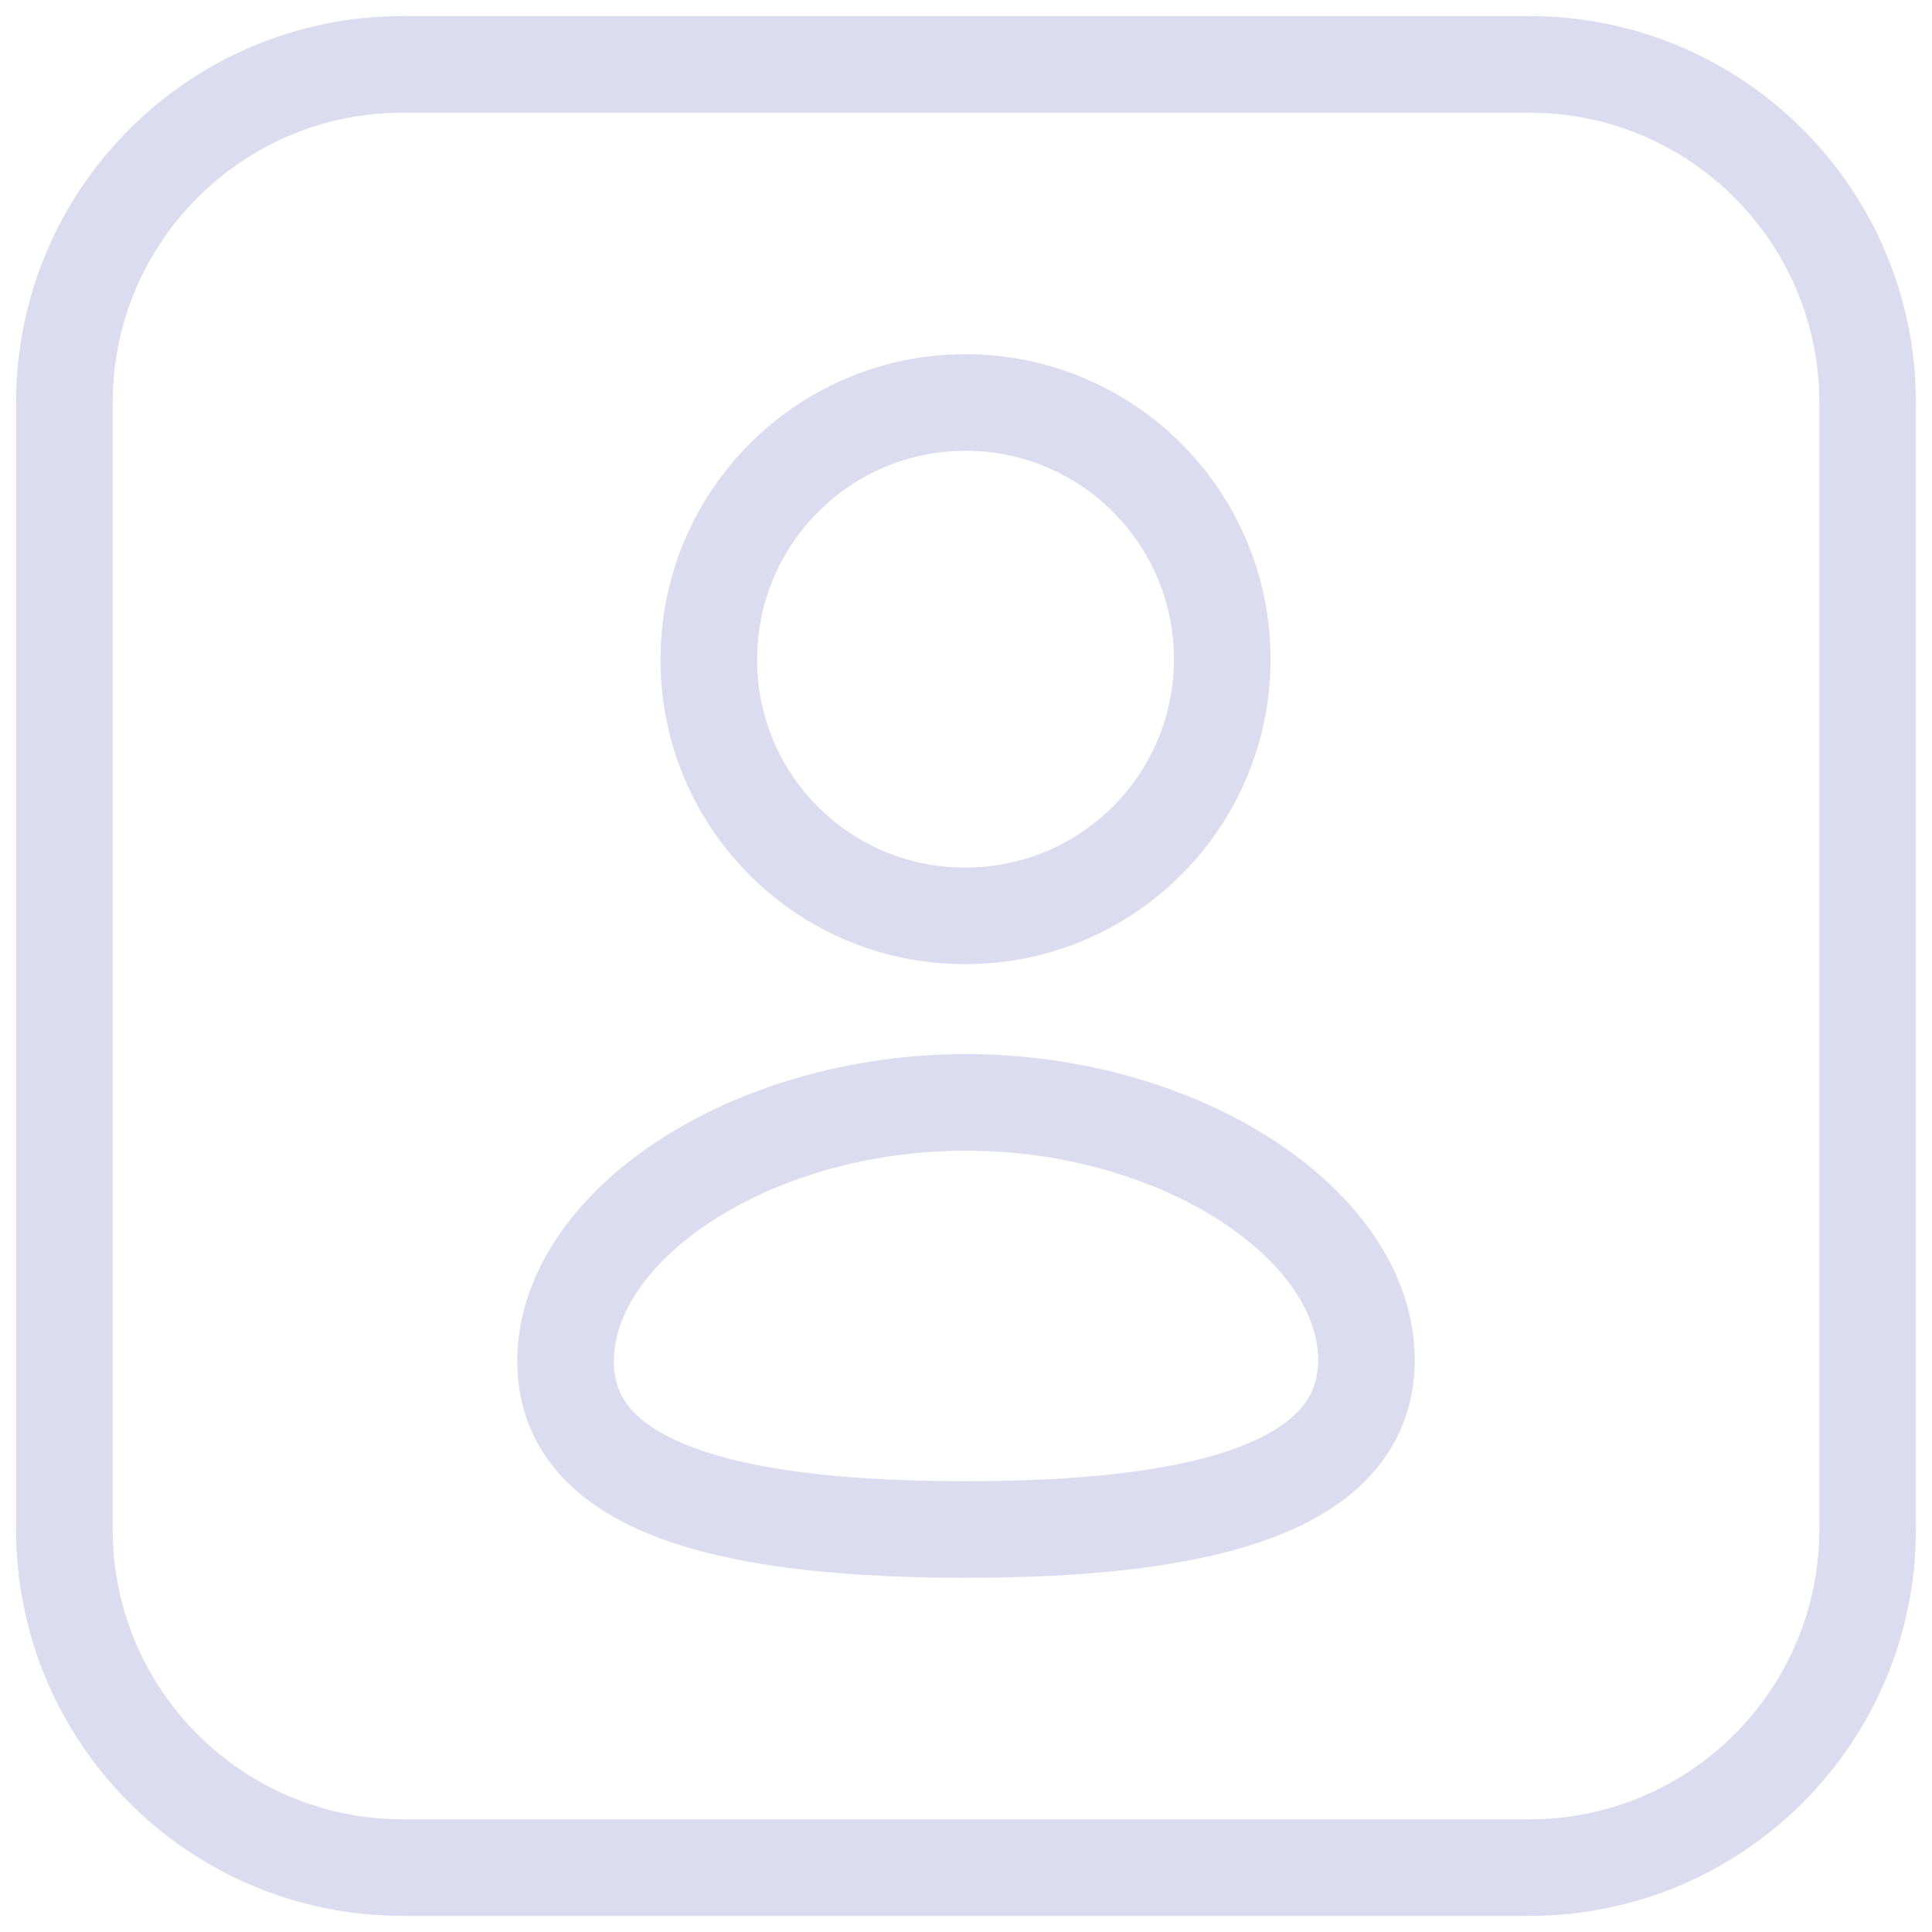
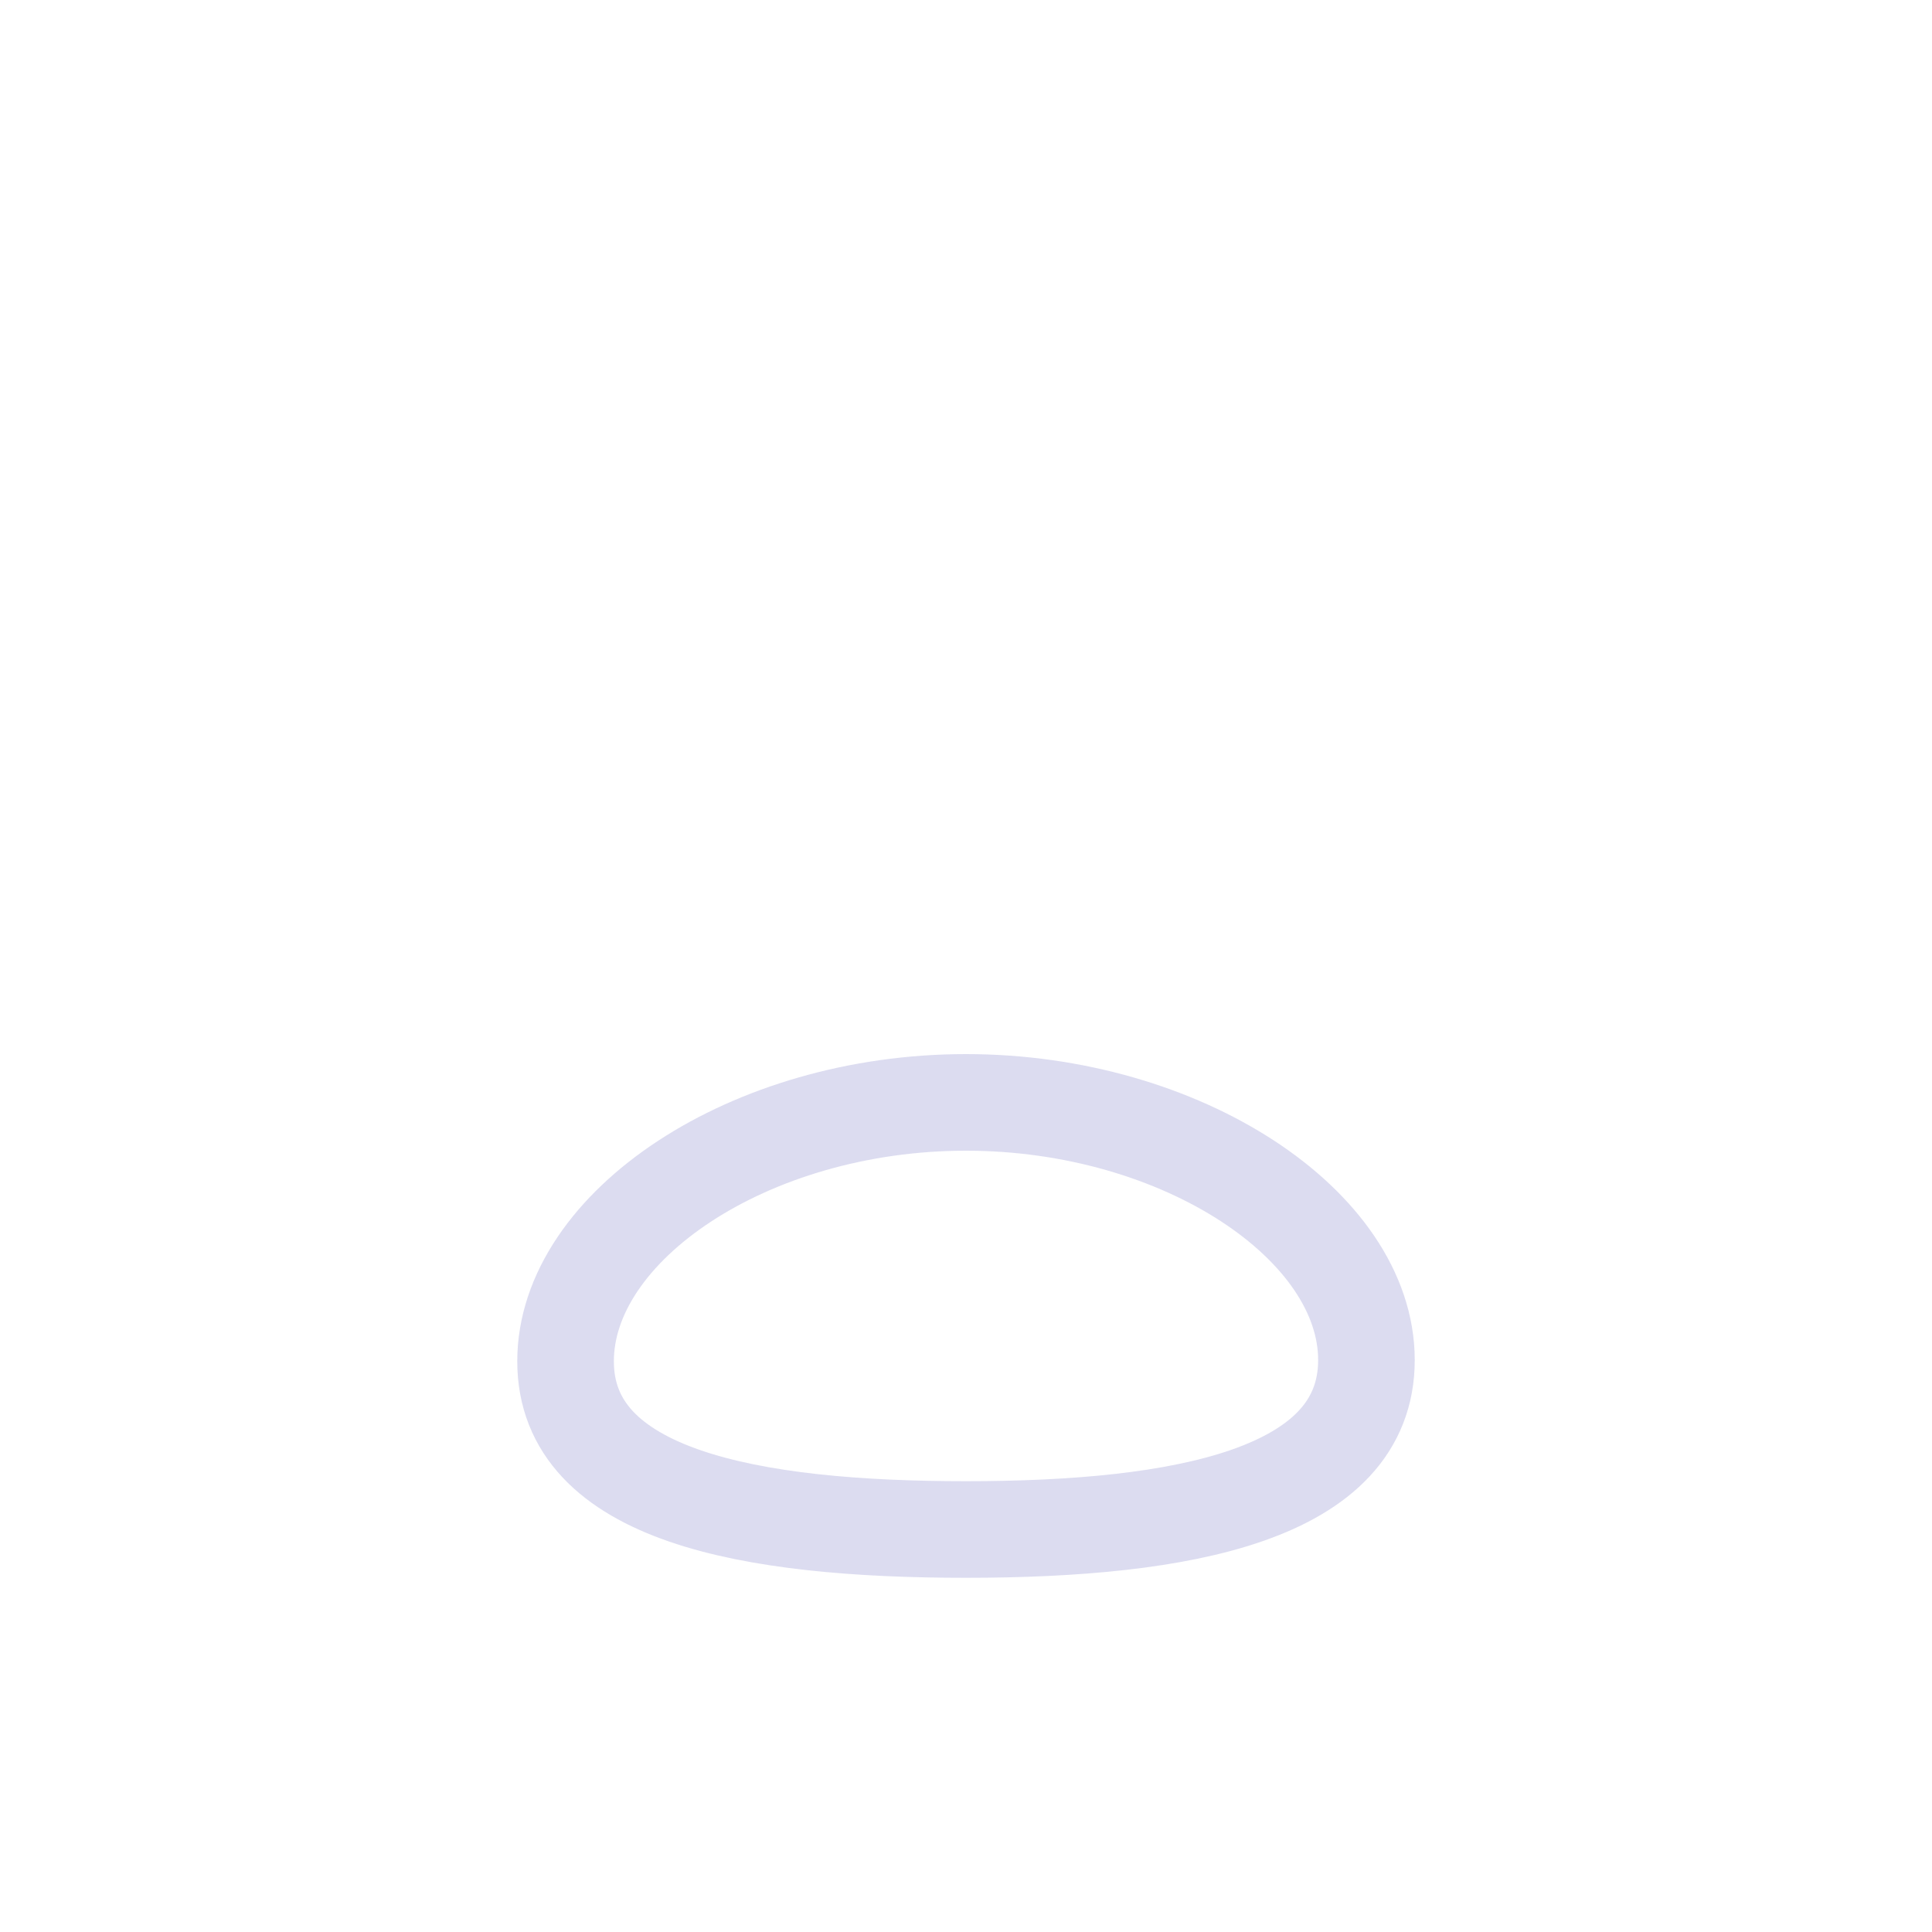
<svg xmlns="http://www.w3.org/2000/svg" width="30" height="30" viewBox="0 0 30 30" fill="none">
-   <path d="M1 6.25C1 3.351 3.351 1 6.25 1H23.75C26.649 1 29 3.351 29 6.25V23.75C29 26.649 26.649 29 23.75 29H6.25C3.351 29 1 26.649 1 23.75V6.25Z" stroke="#DCDCF0" stroke-width="1.5" stroke-linecap="round" stroke-linejoin="round" />
-   <path fill-rule="evenodd" clip-rule="evenodd" d="M15 23.75C11.646 23.75 8.782 23.228 8.782 21.138C8.782 19.047 11.628 17.118 15 17.118C18.354 17.118 21.218 19.029 21.218 21.119C21.218 23.209 18.372 23.75 15 23.75Z" stroke="#DCDCF0" stroke-width="1.5" stroke-linecap="round" stroke-linejoin="round" />
-   <path fill-rule="evenodd" clip-rule="evenodd" d="M14.993 14.221C17.195 14.221 18.979 12.437 18.979 10.236C18.979 8.035 17.195 6.25 14.993 6.25C12.792 6.25 11.007 8.035 11.007 10.236C11 12.43 12.772 14.214 14.965 14.221C14.975 14.221 14.984 14.221 14.993 14.221Z" stroke="#DCDCF0" stroke-width="1.5" stroke-linecap="round" stroke-linejoin="round" />
+   <path fill-rule="evenodd" clip-rule="evenodd" d="M15 23.75C11.646 23.75 8.782 23.228 8.782 21.138C8.782 19.047 11.628 17.118 15 17.118C18.354 17.118 21.218 19.029 21.218 21.119C21.218 23.209 18.372 23.75 15 23.75" stroke="#DCDCF0" stroke-width="1.5" stroke-linecap="round" stroke-linejoin="round" />
</svg>